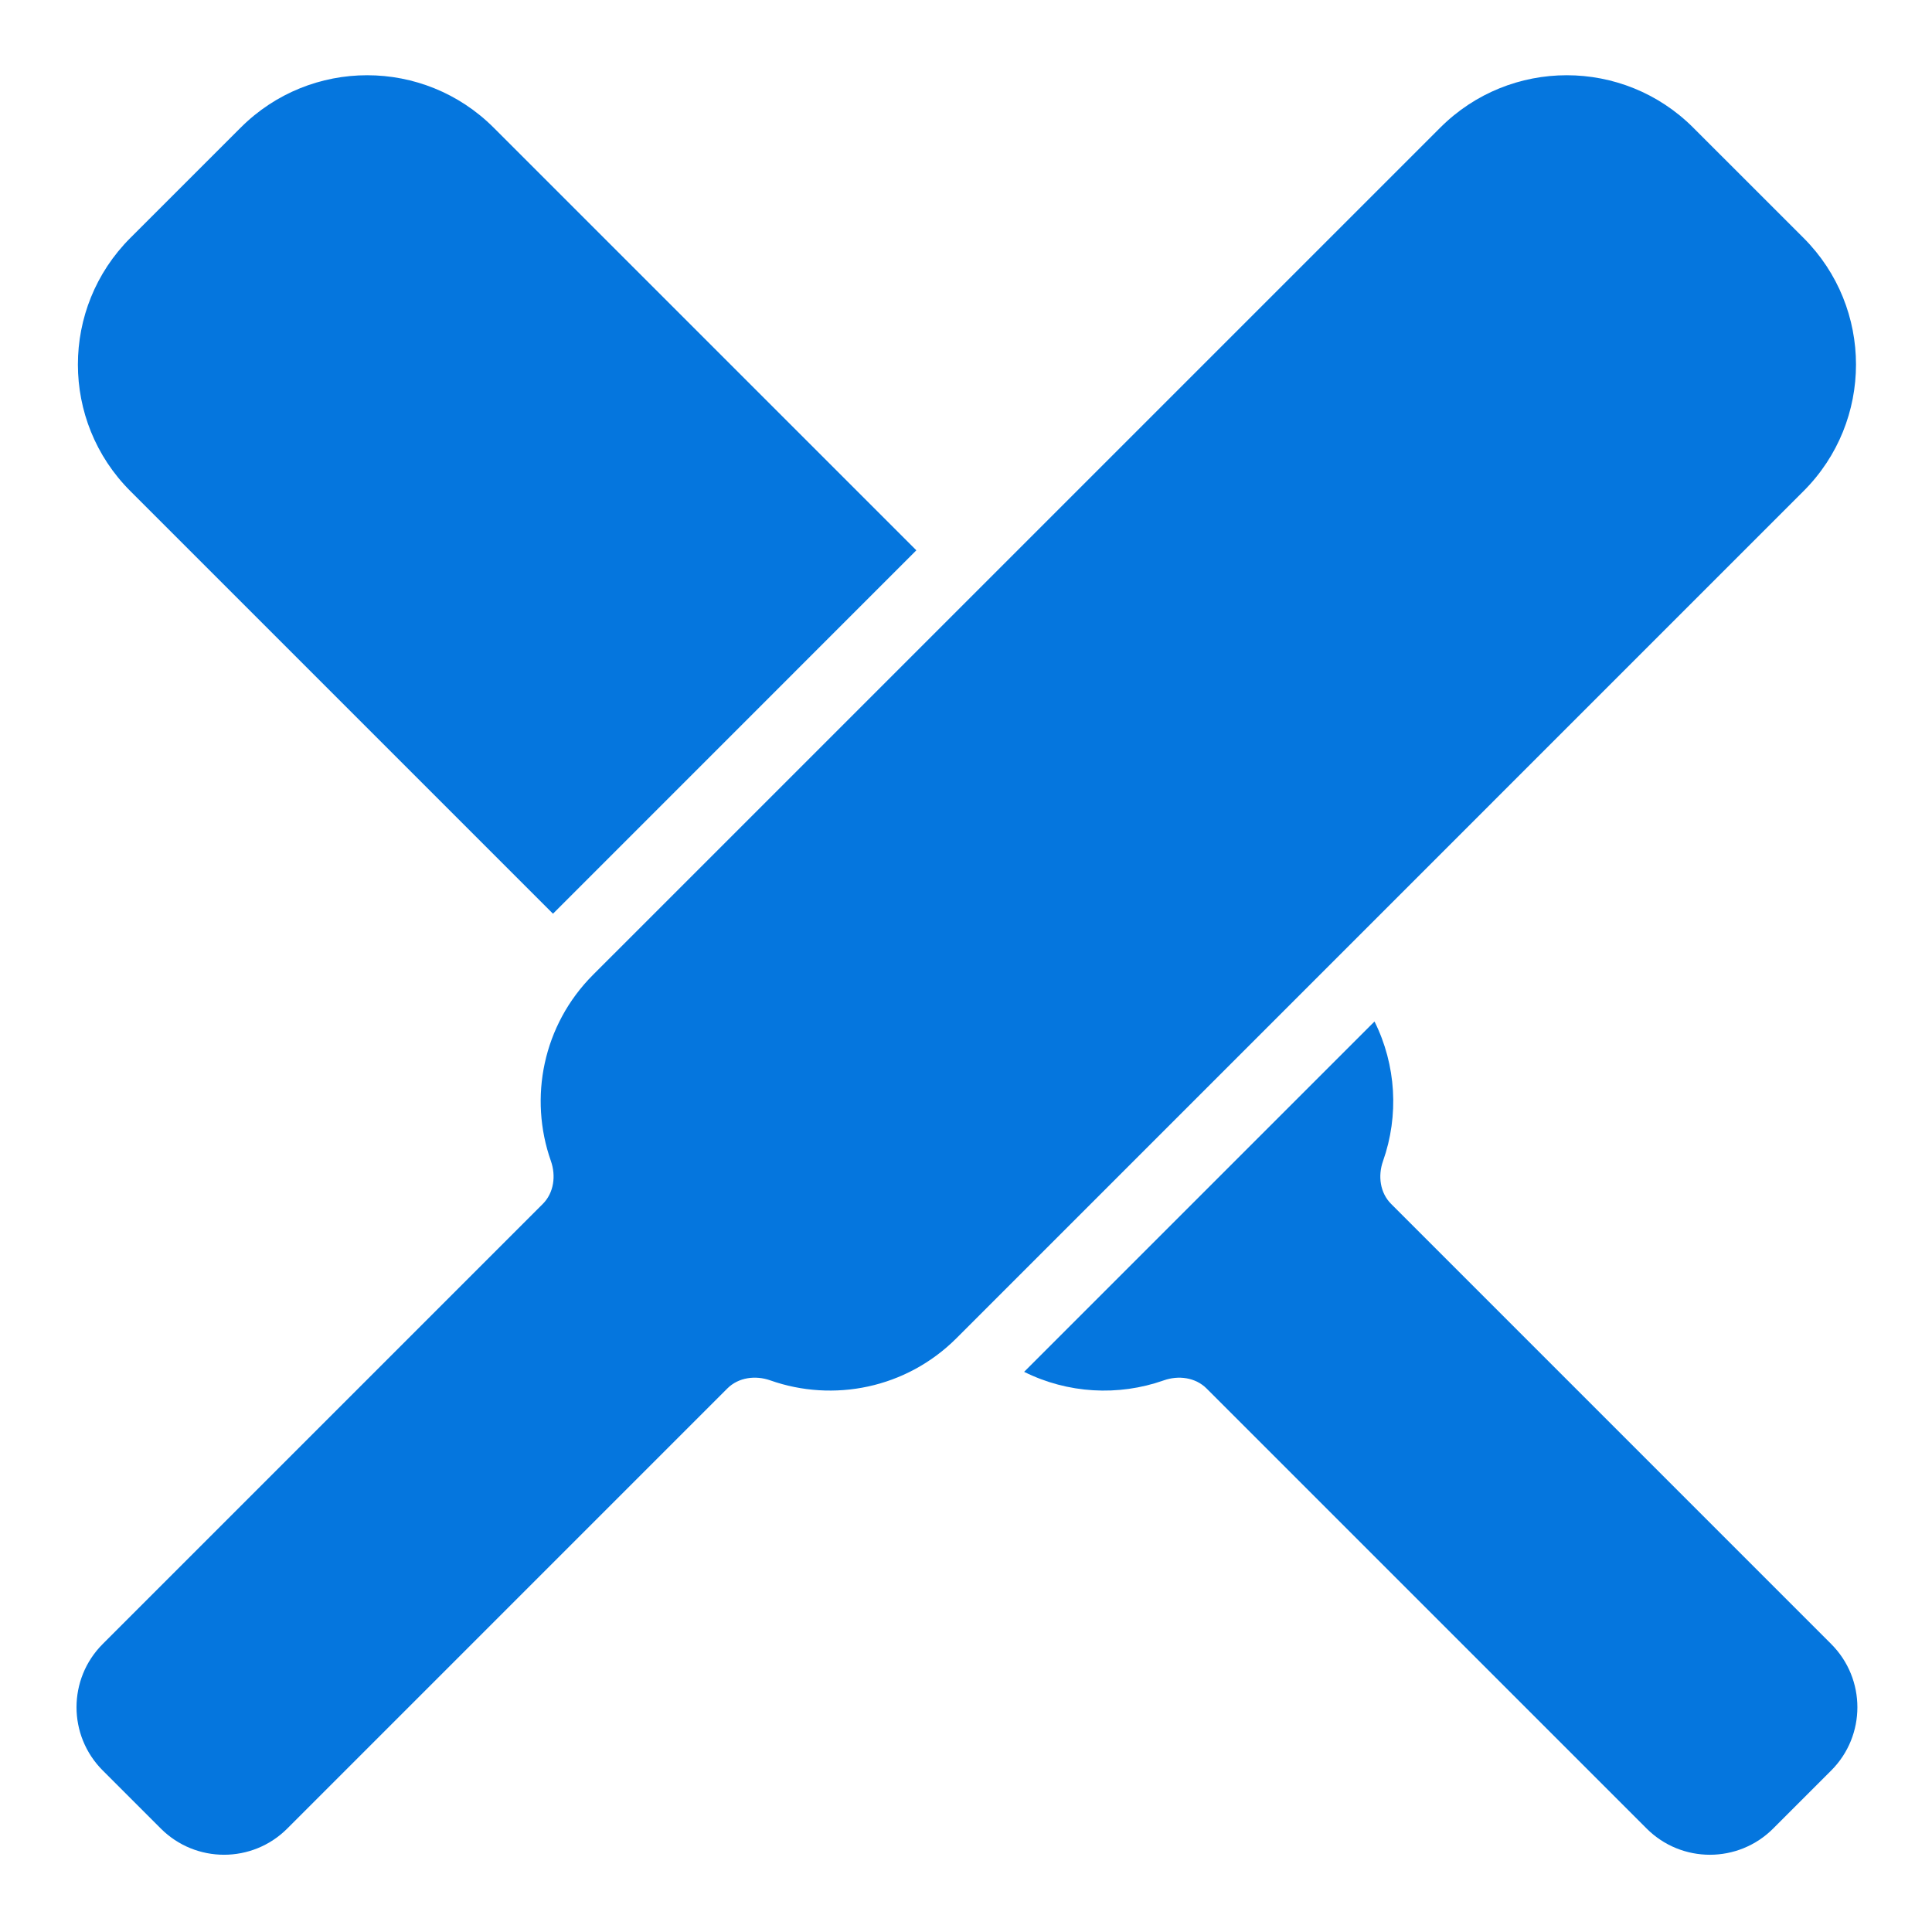
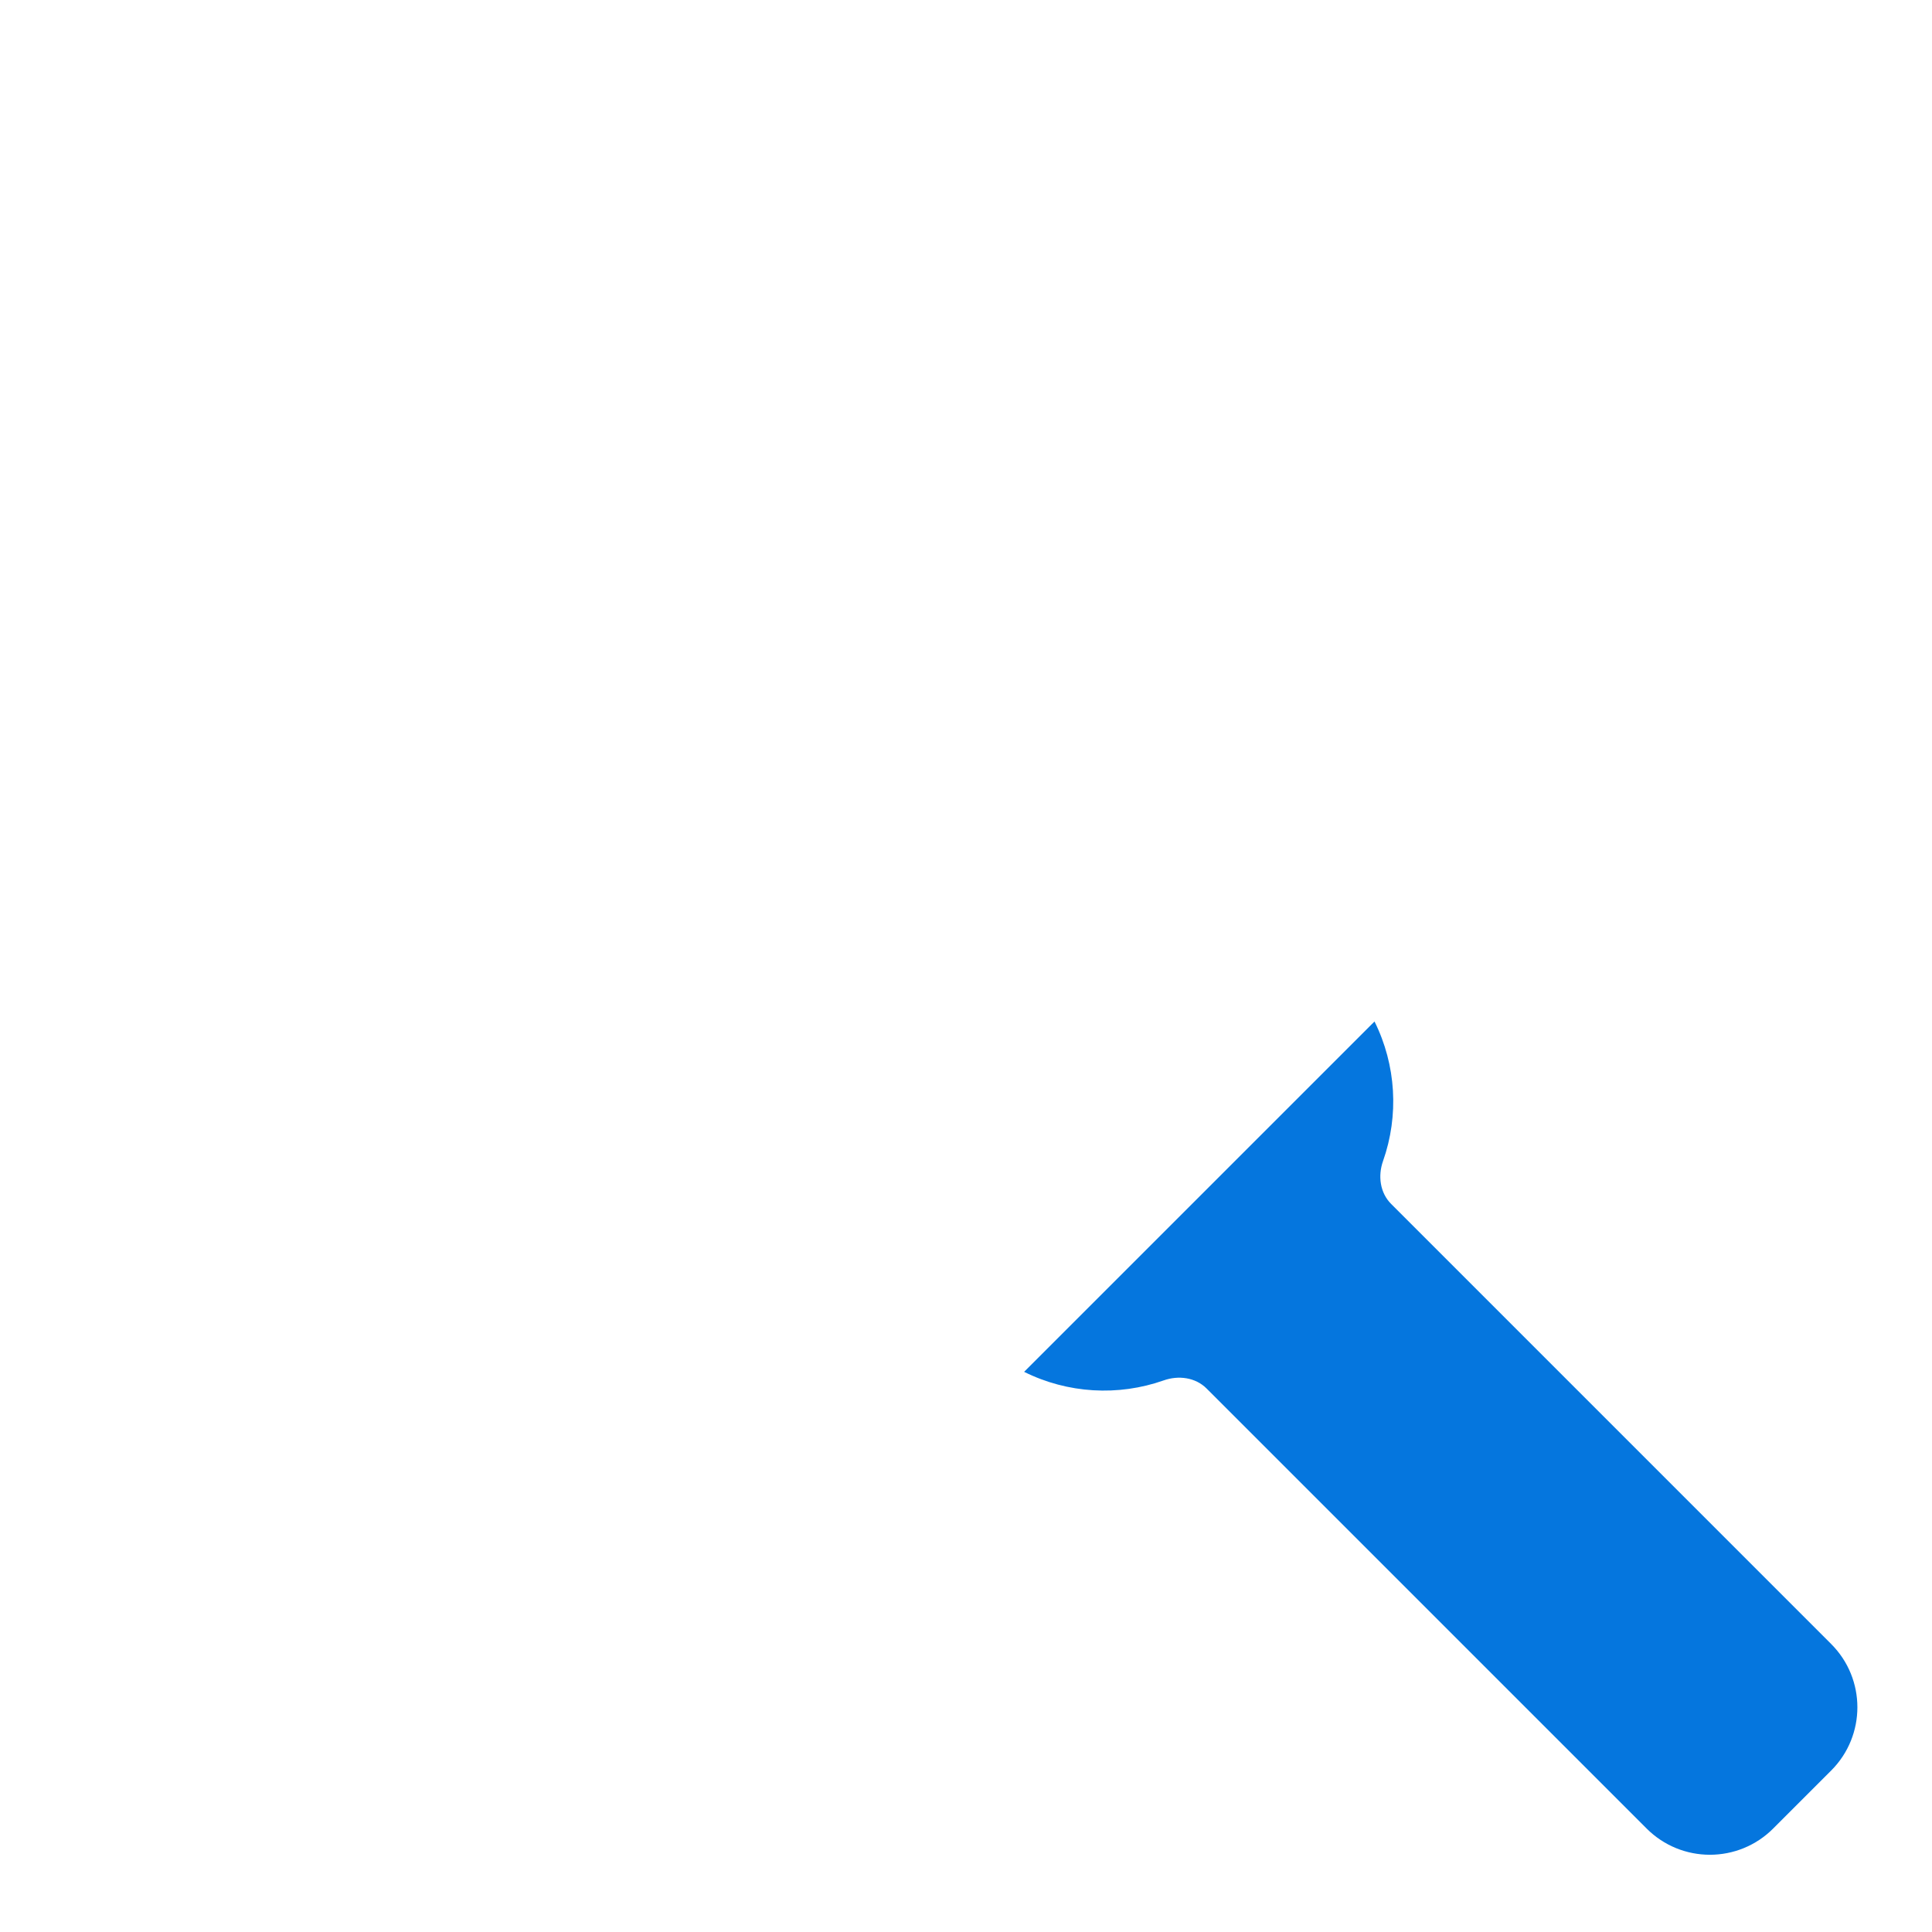
<svg xmlns="http://www.w3.org/2000/svg" width="50" height="50" viewBox="0 0 50 50" fill="none">
-   <path d="M37.273 3.304C39.081 1.495 42.013 1.495 43.821 3.304L46.677 6.159C48.485 7.968 48.485 10.9 46.677 12.708L24.754 34.632C23.451 35.935 21.564 36.299 19.935 35.724C19.551 35.589 19.112 35.645 18.824 35.933L7.435 47.322C6.531 48.227 5.065 48.227 4.161 47.322L2.659 45.82C1.754 44.916 1.754 43.45 2.659 42.546L14.048 31.157C14.335 30.869 14.392 30.43 14.257 30.046C13.682 28.417 14.046 26.53 15.349 25.227L37.273 3.304Z" fill="#0576DE" />
-   <path d="M14.311 23.647L23.715 14.242L12.776 3.304C10.968 1.495 8.036 1.495 6.228 3.304L3.372 6.159C1.564 7.968 1.564 10.9 3.372 12.708L14.311 23.647Z" fill="#0576DE" />
  <path d="M26.504 35.503L35.572 26.436C36.134 27.563 36.208 28.872 35.793 30.047C35.657 30.43 35.714 30.87 36.002 31.157L47.391 42.547C48.295 43.451 48.295 44.917 47.391 45.821L45.889 47.323C44.985 48.227 43.519 48.227 42.615 47.323L31.226 35.934C30.938 35.646 30.499 35.589 30.115 35.725C28.94 36.139 27.631 36.065 26.504 35.503Z" fill="#0576DE" />
</svg>